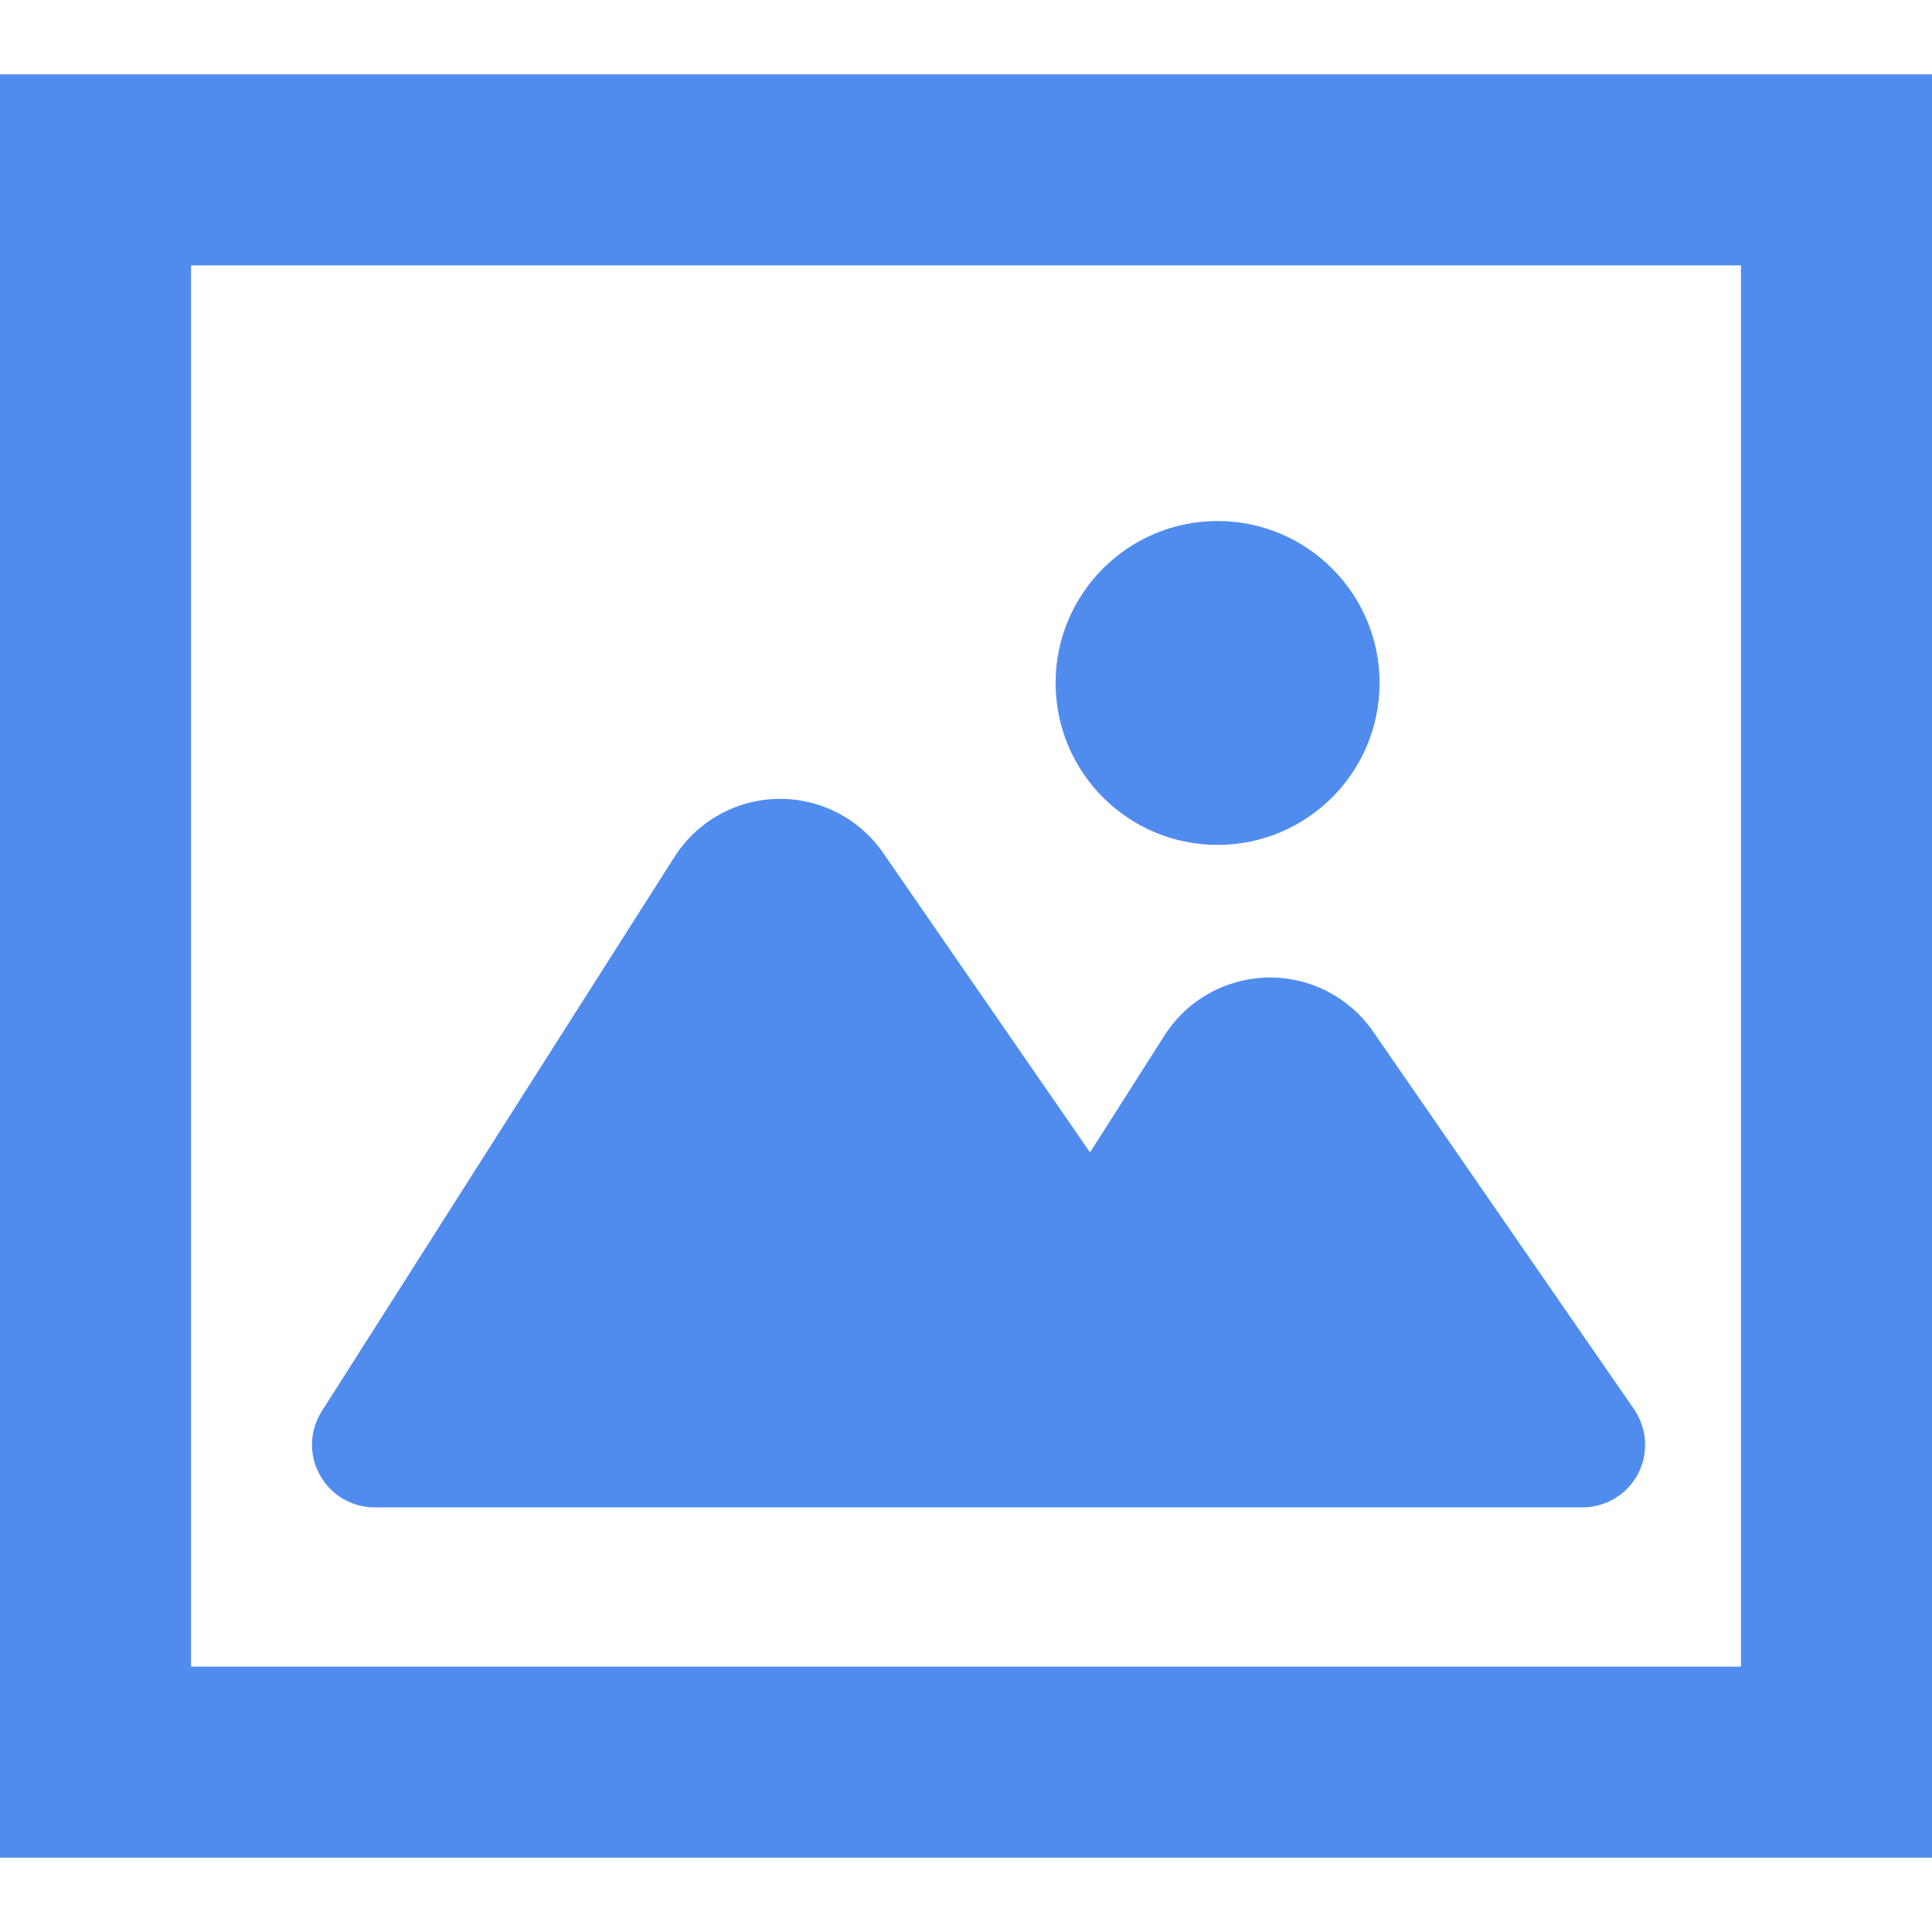
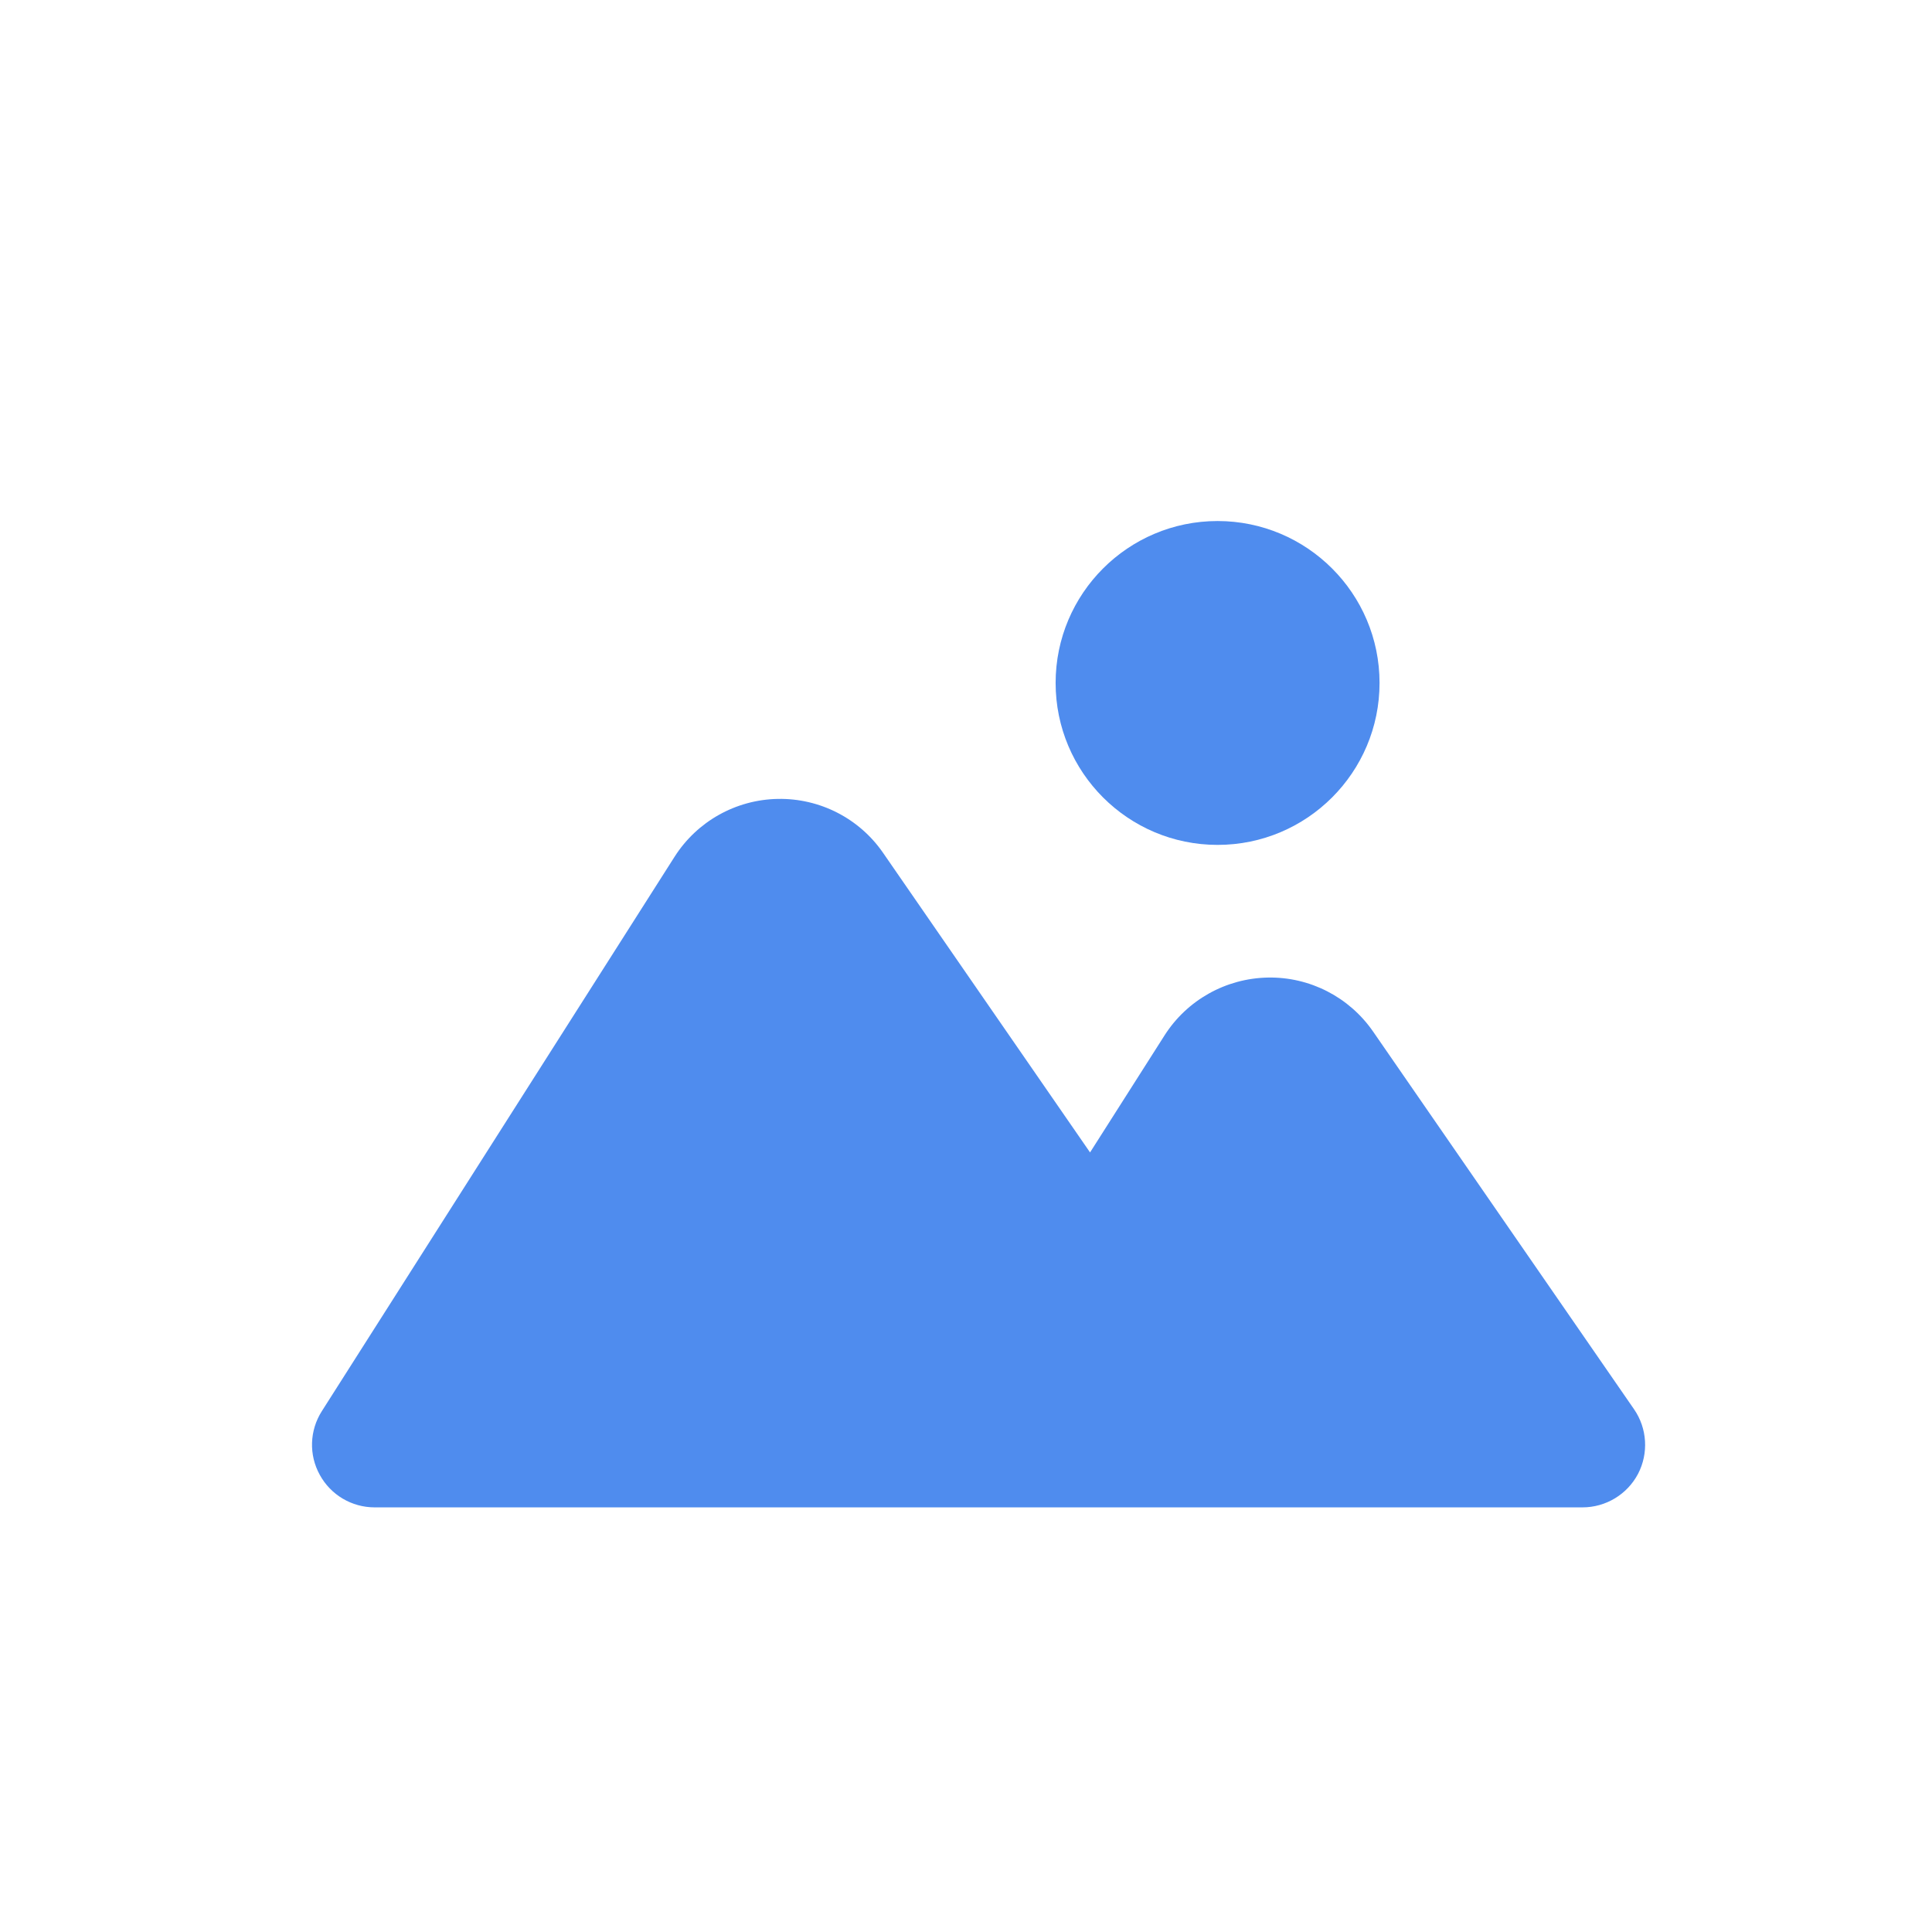
<svg xmlns="http://www.w3.org/2000/svg" version="1.1" id="_x32_" width="40px" height="40px" viewBox="0 0 512 512" xml:space="preserve" fill="#000000">
  <g id="SVGRepo_bgCarrier" stroke-width="0" />
  <g id="SVGRepo_tracerCarrier" stroke-linecap="round" stroke-linejoin="round" />
  <g id="SVGRepo_iconCarrier">
    <style type="text/css">  .st0{fill:#4f8cee;}  </style>
    <g>
      <path class="st0" d="M99.281,399.469h320.094c6.172,0,11.844-3.422,14.719-8.875c2.844-5.469,2.438-12.078-1.063-17.141 l-69.156-100.094c-6.313-9.125-16.781-14.516-27.906-14.297s-21.406,5.969-27.375,15.359l-19.719,30.984l-54.828-79.359 c-6.313-9.172-16.797-14.531-27.922-14.328s-21.406,5.969-27.375,15.359L85.281,373.984c-3.25,5.109-3.469,11.578-0.531,16.875 C87.656,396.172,93.219,399.469,99.281,399.469z" />
      <path class="st0" d="M322.672,223.906c23.688,0,42.922-19.219,42.922-42.922c0-23.688-19.234-42.906-42.922-42.906 c-23.703,0-42.922,19.219-42.922,42.906C279.75,204.688,298.969,223.906,322.672,223.906z" />
-       <path class="st0" d="M0,19.703v472.594h512v-25.313V19.703H0z M461.375,441.672H50.625V70.328h410.75V441.672z" />
    </g>
  </g>
</svg>